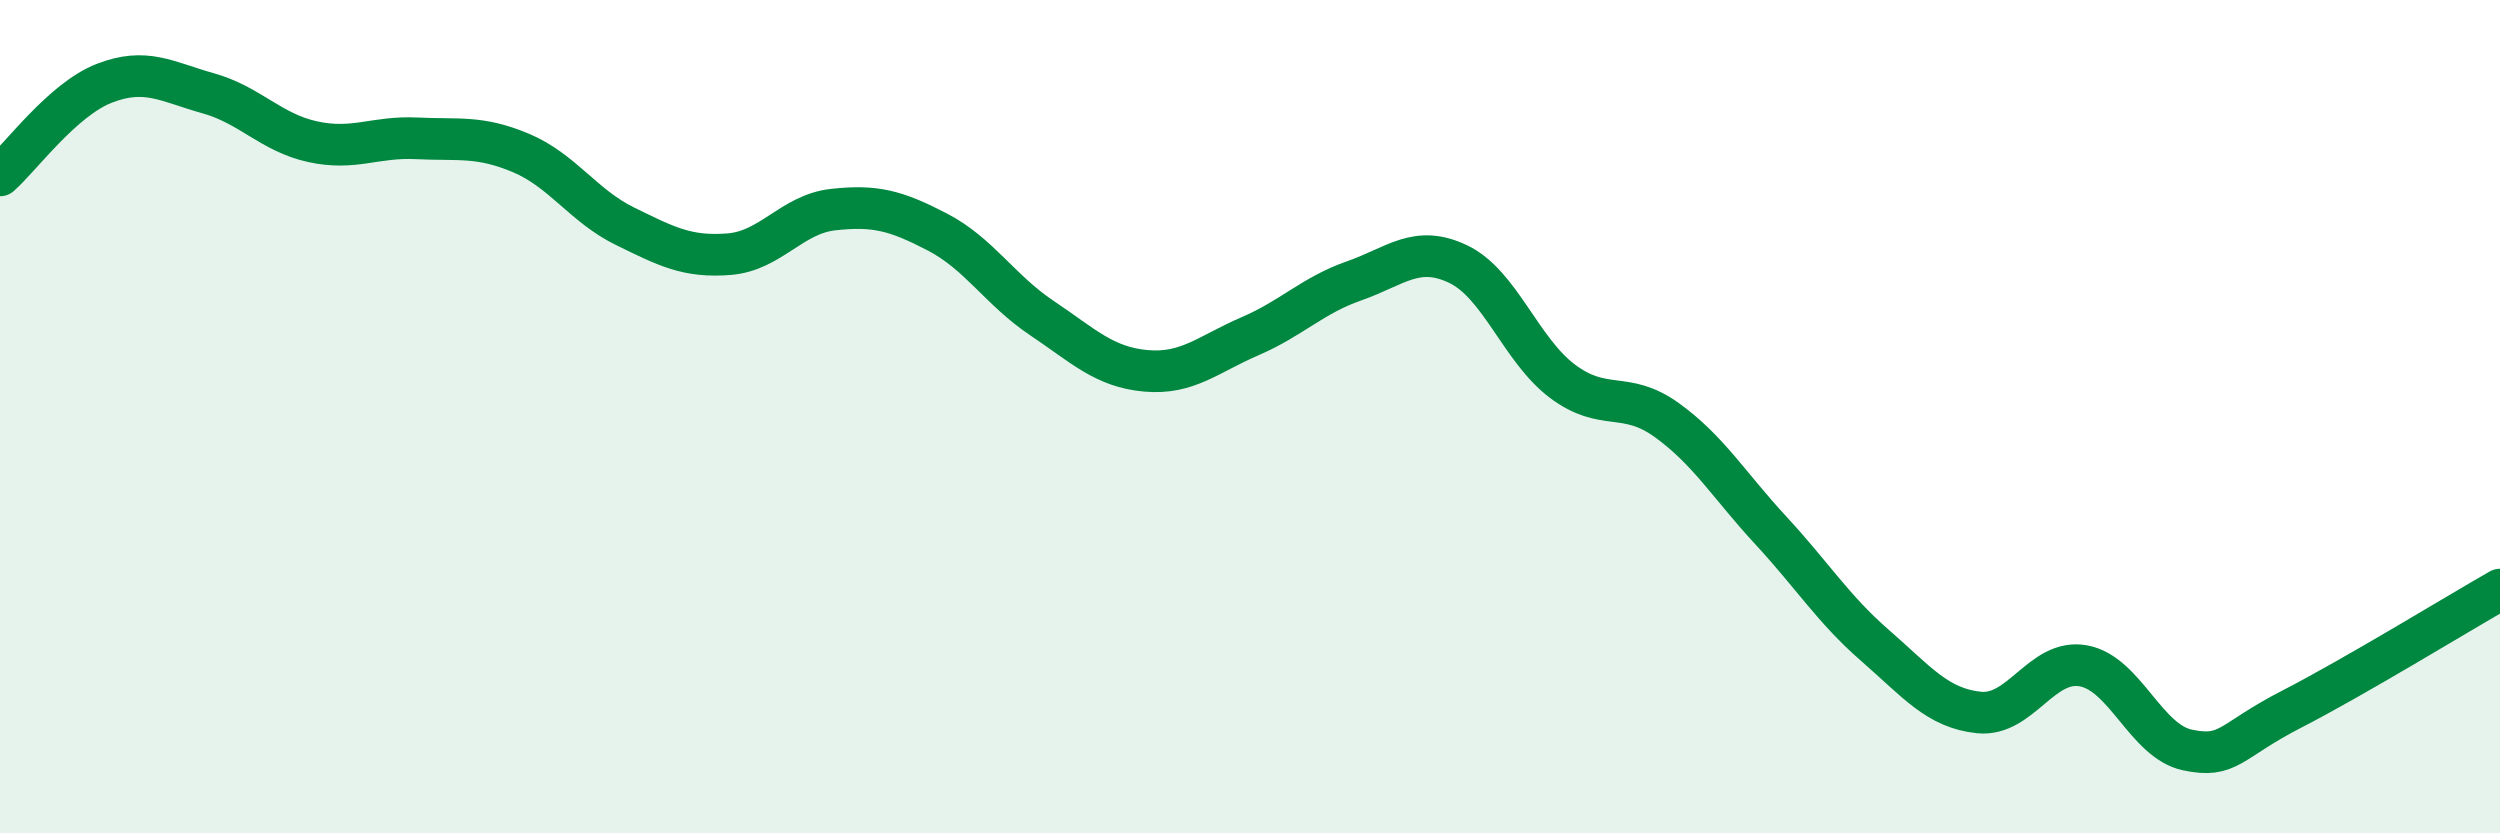
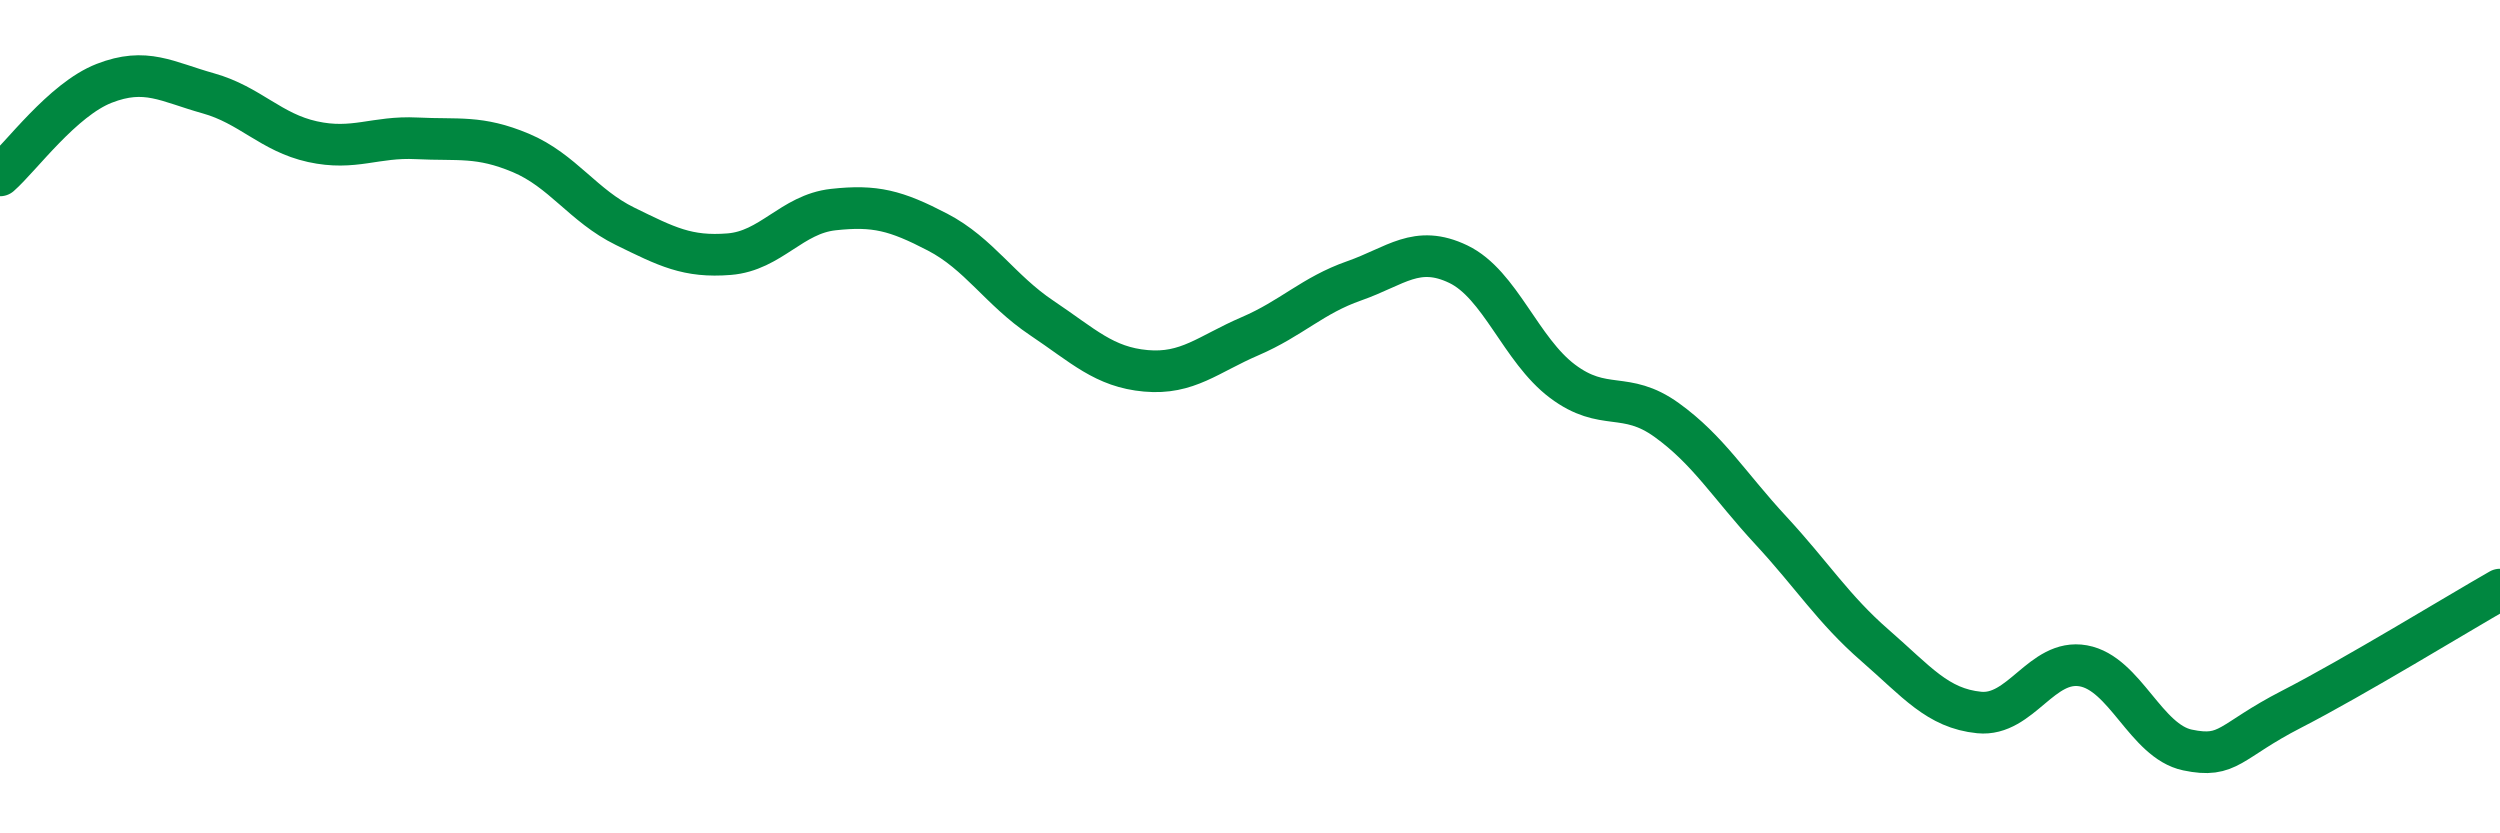
<svg xmlns="http://www.w3.org/2000/svg" width="60" height="20" viewBox="0 0 60 20">
-   <path d="M 0,4.21 C 0.5,3.77 1.5,2.39 2.5,2 C 3.5,1.61 4,1.96 5,2.24 C 6,2.52 6.5,3.18 7.5,3.4 C 8.5,3.62 9,3.27 10,3.32 C 11,3.37 11.5,3.25 12.5,3.67 C 13.5,4.09 14,4.94 15,5.43 C 16,5.92 16.5,6.18 17.5,6.1 C 18.5,6.02 19,5.14 20,5.03 C 21,4.92 21.5,5.05 22.5,5.57 C 23.5,6.09 24,6.96 25,7.63 C 26,8.3 26.5,8.81 27.5,8.9 C 28.5,8.99 29,8.5 30,8.07 C 31,7.64 31.5,7.09 32.5,6.74 C 33.5,6.39 34,5.86 35,6.34 C 36,6.82 36.5,8.4 37.5,9.15 C 38.5,9.9 39,9.36 40,10.08 C 41,10.8 41.5,11.65 42.5,12.73 C 43.5,13.81 44,14.62 45,15.49 C 46,16.36 46.5,17 47.5,17.1 C 48.5,17.2 49,15.8 50,15.98 C 51,16.16 51.5,17.79 52.5,18 C 53.5,18.21 53.5,17.79 55,17.02 C 56.5,16.25 59,14.72 60,14.15L60 20L0 20Z" fill="#008740" opacity="0.1" stroke-linecap="round" stroke-linejoin="round" />
  <path d="M 0,4.21 C 0.5,3.77 1.5,2.39 2.5,2 C 3.5,1.61 4,1.96 5,2.24 C 6,2.52 6.5,3.18 7.5,3.4 C 8.5,3.62 9,3.27 10,3.32 C 11,3.37 11.5,3.25 12.5,3.67 C 13.5,4.09 14,4.94 15,5.43 C 16,5.92 16.5,6.18 17.5,6.1 C 18.5,6.02 19,5.14 20,5.03 C 21,4.92 21.5,5.05 22.5,5.57 C 23.5,6.09 24,6.96 25,7.63 C 26,8.3 26.5,8.81 27.5,8.9 C 28.5,8.99 29,8.5 30,8.07 C 31,7.64 31.5,7.09 32.5,6.74 C 33.5,6.39 34,5.86 35,6.34 C 36,6.82 36.5,8.4 37.5,9.15 C 38.5,9.9 39,9.36 40,10.08 C 41,10.8 41.5,11.65 42.5,12.73 C 43.5,13.81 44,14.62 45,15.49 C 46,16.36 46.5,17 47.5,17.1 C 48.5,17.2 49,15.8 50,15.98 C 51,16.16 51.5,17.79 52.5,18 C 53.5,18.21 53.5,17.79 55,17.02 C 56.5,16.25 59,14.72 60,14.15" stroke="#008740" stroke-width="1" fill="none" stroke-linecap="round" stroke-linejoin="round" />
</svg>